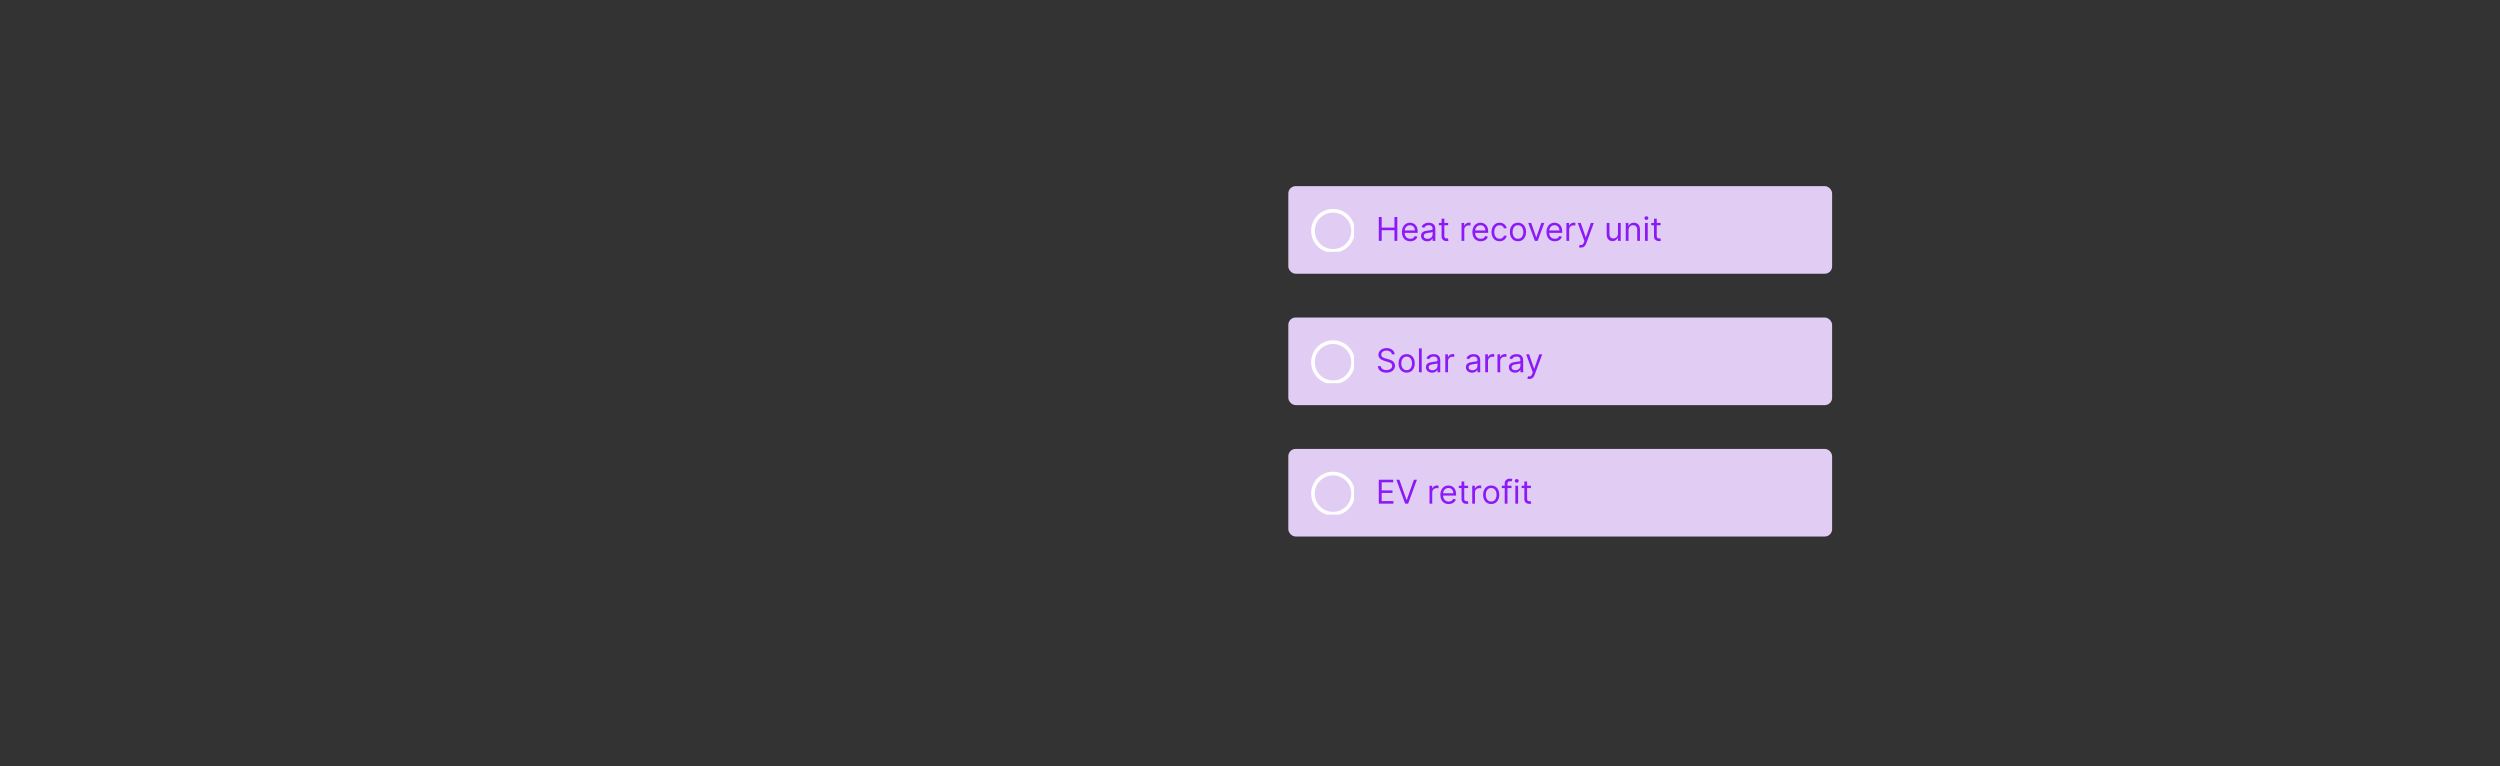
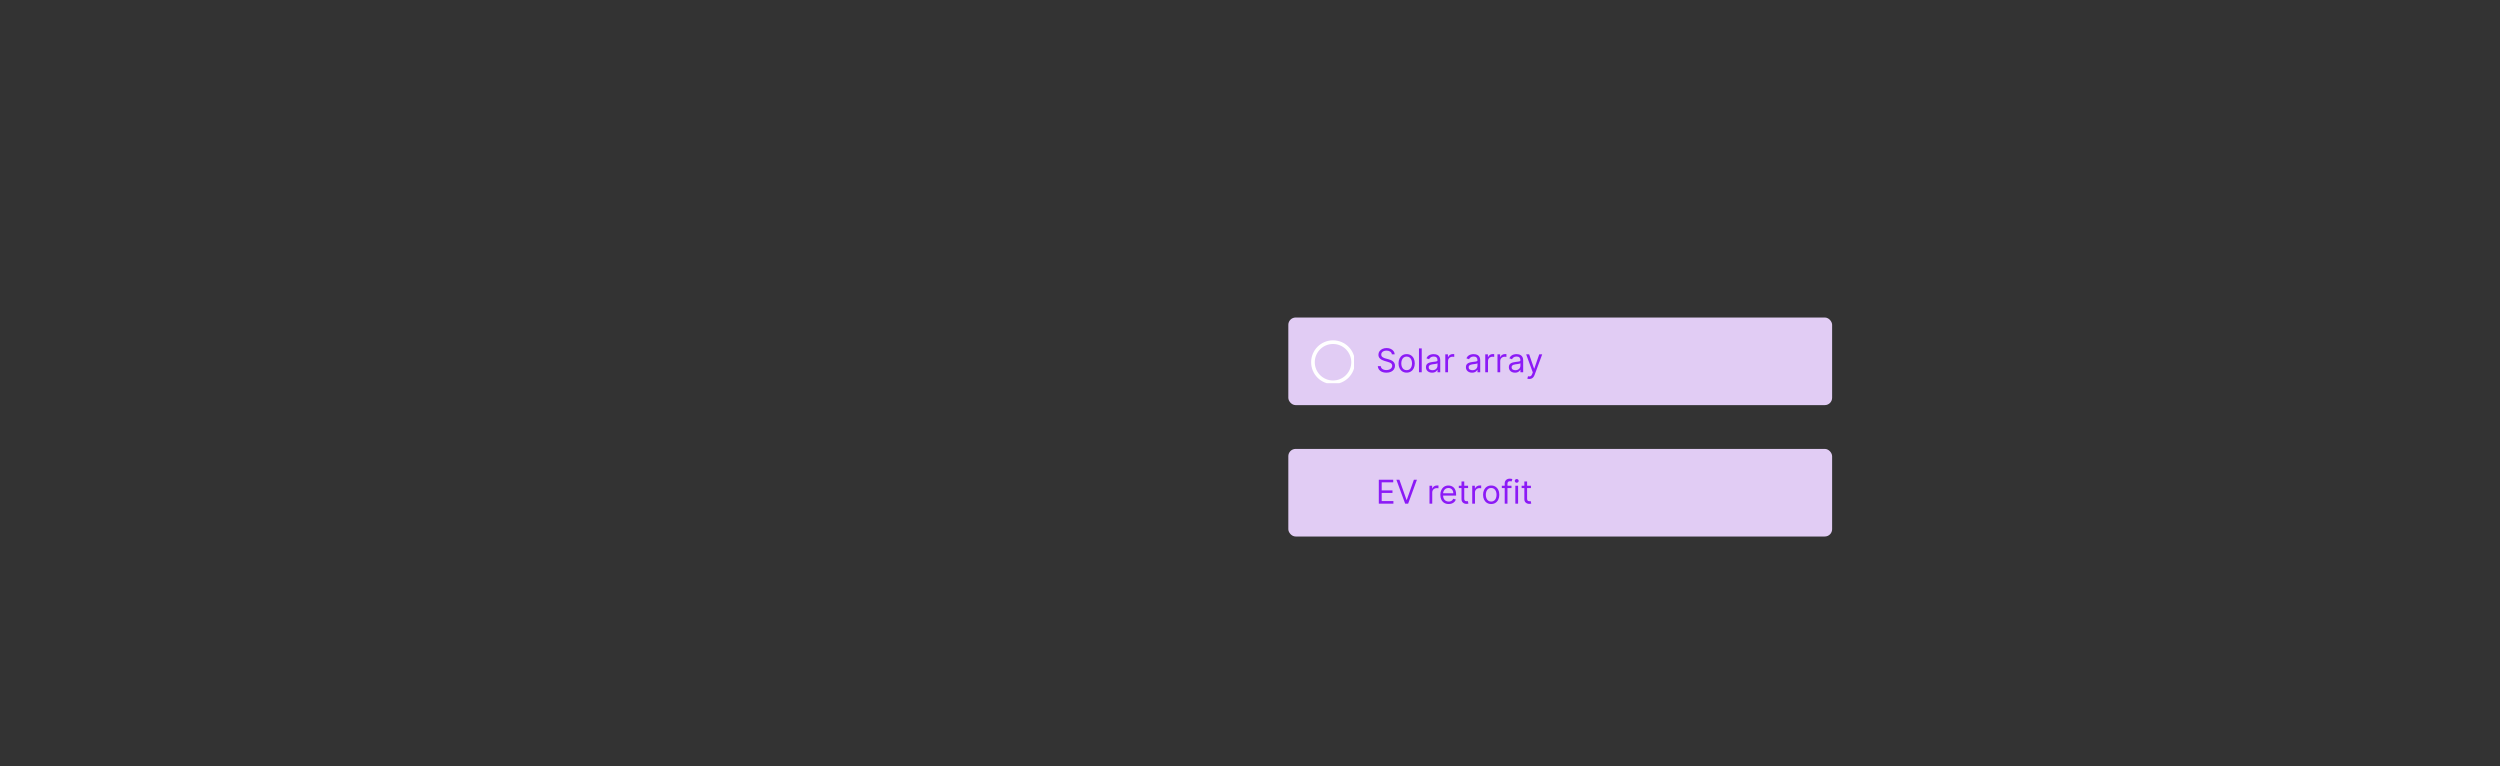
<svg xmlns="http://www.w3.org/2000/svg" fill="none" viewBox="0 0 685 210" height="210" width="685">
  <rect x="0" y="0" width="685" height="210" fill="#333333" stroke="none" />
  <g clip-path="url(#clip0_352_3846)">
-     <rect fill="#E1CCF4" rx="2" height="24" width="149" y="51" x="353" />
    <g clip-path="url(#clip1_352_3846)">
      <path stroke-linecap="square" stroke-miterlimit="10" stroke="white" d="M365.25 68.75C368.288 68.75 370.75 66.288 370.75 63.25C370.75 60.212 368.288 57.75 365.25 57.75C362.212 57.75 359.75 60.212 359.75 63.25C359.75 66.288 362.212 68.75 365.25 68.75Z" />
    </g>
-     <path fill="#8C1AF6" d="M377.793 66V59.455H378.585V62.369H382.075V59.455H382.868V66H382.075V63.072H378.585V66H377.793ZM386.411 66.102C385.938 66.102 385.53 65.998 385.187 65.789C384.846 65.578 384.583 65.284 384.397 64.907C384.214 64.528 384.122 64.087 384.122 63.584C384.122 63.081 384.214 62.638 384.397 62.254C384.583 61.869 384.84 61.568 385.171 61.353C385.503 61.136 385.891 61.027 386.334 61.027C386.59 61.027 386.842 61.07 387.091 61.155C387.341 61.24 387.568 61.379 387.772 61.57C387.977 61.76 388.14 62.011 388.261 62.325C388.383 62.638 388.443 63.023 388.443 63.481V63.801H384.659V63.149H387.676C387.676 62.872 387.621 62.625 387.51 62.408C387.401 62.19 387.246 62.019 387.044 61.893C386.843 61.767 386.607 61.705 386.334 61.705C386.034 61.705 385.774 61.779 385.554 61.928C385.337 62.075 385.17 62.267 385.052 62.504C384.935 62.74 384.877 62.994 384.877 63.264V63.699C384.877 64.07 384.941 64.384 385.068 64.642C385.198 64.897 385.378 65.092 385.608 65.227C385.839 65.359 386.106 65.425 386.411 65.425C386.609 65.425 386.788 65.397 386.948 65.342C387.11 65.284 387.249 65.199 387.366 65.086C387.483 64.971 387.574 64.828 387.638 64.658L388.367 64.862C388.29 65.109 388.161 65.327 387.98 65.514C387.799 65.7 387.575 65.844 387.309 65.949C387.042 66.051 386.743 66.102 386.411 66.102ZM391.035 66.115C390.724 66.115 390.442 66.056 390.188 65.939C389.935 65.82 389.733 65.648 389.584 65.425C389.435 65.199 389.361 64.926 389.361 64.606C389.361 64.325 389.416 64.097 389.527 63.923C389.638 63.746 389.786 63.607 389.971 63.507C390.156 63.407 390.361 63.332 390.585 63.283C390.811 63.232 391.037 63.192 391.265 63.162C391.564 63.124 391.806 63.095 391.991 63.076C392.178 63.054 392.315 63.019 392.4 62.97C392.487 62.921 392.531 62.836 392.531 62.715V62.689C392.531 62.374 392.445 62.129 392.272 61.954C392.102 61.779 391.843 61.692 391.496 61.692C391.135 61.692 390.853 61.771 390.649 61.928C390.444 62.086 390.3 62.254 390.217 62.433L389.501 62.178C389.629 61.879 389.8 61.647 390.013 61.481C390.228 61.312 390.462 61.195 390.716 61.129C390.971 61.061 391.223 61.027 391.47 61.027C391.628 61.027 391.809 61.046 392.013 61.084C392.22 61.121 392.419 61.196 392.611 61.311C392.805 61.426 392.966 61.6 393.094 61.832C393.221 62.065 393.285 62.376 393.285 62.766V66H392.531V65.335H392.493C392.442 65.442 392.356 65.556 392.237 65.677C392.118 65.799 391.959 65.902 391.761 65.987C391.563 66.072 391.321 66.115 391.035 66.115ZM391.15 65.438C391.449 65.438 391.7 65.379 391.905 65.262C392.111 65.144 392.267 64.993 392.371 64.808C392.478 64.623 392.531 64.428 392.531 64.223V63.533C392.499 63.571 392.429 63.606 392.32 63.638C392.214 63.668 392.09 63.695 391.949 63.718C391.811 63.739 391.676 63.758 391.544 63.776C391.414 63.791 391.308 63.803 391.227 63.814C391.031 63.84 390.848 63.881 390.677 63.939C390.509 63.994 390.373 64.078 390.268 64.191C390.166 64.302 390.115 64.453 390.115 64.645C390.115 64.907 390.212 65.105 390.406 65.239C390.602 65.371 390.85 65.438 391.15 65.438ZM396.797 61.091V61.73H394.253V61.091H396.797ZM394.994 59.915H395.749V64.594C395.749 64.807 395.78 64.967 395.841 65.073C395.905 65.178 395.986 65.248 396.084 65.284C396.184 65.318 396.29 65.335 396.401 65.335C396.484 65.335 396.552 65.331 396.605 65.322C396.658 65.312 396.701 65.303 396.733 65.297L396.886 65.974C396.835 65.994 396.764 66.013 396.672 66.032C396.581 66.053 396.465 66.064 396.324 66.064C396.111 66.064 395.902 66.018 395.698 65.927C395.495 65.835 395.327 65.695 395.193 65.508C395.06 65.32 394.994 65.084 394.994 64.798V59.915ZM400.463 66V61.091H401.191V61.832H401.243C401.332 61.59 401.494 61.392 401.728 61.241C401.963 61.09 402.227 61.014 402.521 61.014C402.576 61.014 402.646 61.015 402.729 61.017C402.812 61.02 402.875 61.023 402.917 61.027V61.794C402.892 61.788 402.833 61.778 402.742 61.765C402.652 61.75 402.557 61.743 402.457 61.743C402.218 61.743 402.005 61.793 401.818 61.893C401.633 61.991 401.486 62.127 401.377 62.302C401.27 62.475 401.217 62.672 401.217 62.894V66H400.463ZM405.72 66.102C405.247 66.102 404.839 65.998 404.496 65.789C404.155 65.578 403.892 65.284 403.707 64.907C403.524 64.528 403.432 64.087 403.432 63.584C403.432 63.081 403.524 62.638 403.707 62.254C403.892 61.869 404.15 61.568 404.48 61.353C404.813 61.136 405.2 61.027 405.644 61.027C405.899 61.027 406.152 61.07 406.401 61.155C406.65 61.24 406.877 61.379 407.082 61.57C407.286 61.76 407.449 62.011 407.571 62.325C407.692 62.638 407.753 63.023 407.753 63.481V63.801H403.969V63.149H406.986C406.986 62.872 406.93 62.625 406.82 62.408C406.711 62.19 406.555 62.019 406.353 61.893C406.153 61.767 405.916 61.705 405.644 61.705C405.343 61.705 405.083 61.779 404.864 61.928C404.646 62.075 404.479 62.267 404.362 62.504C404.245 62.74 404.186 62.994 404.186 63.264V63.699C404.186 64.07 404.25 64.384 404.378 64.642C404.508 64.897 404.688 65.092 404.918 65.227C405.148 65.359 405.416 65.425 405.72 65.425C405.918 65.425 406.097 65.397 406.257 65.342C406.419 65.284 406.559 65.199 406.676 65.086C406.793 64.971 406.884 64.828 406.948 64.658L407.676 64.862C407.6 65.109 407.471 65.327 407.29 65.514C407.108 65.7 406.885 65.844 406.618 65.949C406.352 66.051 406.053 66.102 405.72 66.102ZM410.895 66.102C410.434 66.102 410.038 65.994 409.706 65.776C409.373 65.559 409.118 65.26 408.939 64.878C408.76 64.497 408.67 64.061 408.67 63.571C408.67 63.072 408.762 62.633 408.945 62.251C409.13 61.867 409.388 61.568 409.718 61.353C410.051 61.136 410.439 61.027 410.882 61.027C411.227 61.027 411.538 61.091 411.815 61.219C412.092 61.347 412.319 61.526 412.496 61.756C412.673 61.986 412.782 62.254 412.825 62.561H412.071C412.013 62.337 411.885 62.139 411.687 61.967C411.491 61.792 411.227 61.705 410.895 61.705C410.601 61.705 410.343 61.781 410.121 61.935C409.902 62.086 409.73 62.3 409.607 62.577C409.485 62.852 409.424 63.175 409.424 63.545C409.424 63.925 409.484 64.255 409.603 64.536C409.725 64.817 409.895 65.036 410.115 65.191C410.336 65.347 410.596 65.425 410.895 65.425C411.091 65.425 411.269 65.391 411.428 65.322C411.588 65.254 411.723 65.156 411.834 65.028C411.945 64.901 412.024 64.747 412.071 64.568H412.825C412.782 64.858 412.677 65.119 412.509 65.351C412.342 65.581 412.122 65.765 411.847 65.901C411.574 66.035 411.257 66.102 410.895 66.102ZM415.922 66.102C415.479 66.102 415.09 65.997 414.755 65.786C414.423 65.575 414.163 65.28 413.976 64.901C413.79 64.521 413.698 64.078 413.698 63.571C413.698 63.06 413.79 62.613 413.976 62.232C414.163 61.85 414.423 61.554 414.755 61.343C415.09 61.133 415.479 61.027 415.922 61.027C416.365 61.027 416.753 61.133 417.085 61.343C417.42 61.554 417.68 61.85 417.865 62.232C418.053 62.613 418.146 63.06 418.146 63.571C418.146 64.078 418.053 64.521 417.865 64.901C417.68 65.28 417.42 65.575 417.085 65.786C416.753 65.997 416.365 66.102 415.922 66.102ZM415.922 65.425C416.259 65.425 416.536 65.338 416.753 65.166C416.97 64.993 417.131 64.766 417.236 64.485C417.34 64.204 417.392 63.899 417.392 63.571C417.392 63.243 417.34 62.937 417.236 62.654C417.131 62.37 416.97 62.141 416.753 61.967C416.536 61.792 416.259 61.705 415.922 61.705C415.585 61.705 415.308 61.792 415.091 61.967C414.874 62.141 414.713 62.37 414.608 62.654C414.504 62.937 414.452 63.243 414.452 63.571C414.452 63.899 414.504 64.204 414.608 64.485C414.713 64.766 414.874 64.993 415.091 65.166C415.308 65.338 415.585 65.425 415.922 65.425ZM423.136 61.091L421.321 66H420.554L418.738 61.091H419.557L420.912 65.003H420.963L422.318 61.091H423.136ZM426.014 66.102C425.541 66.102 425.133 65.998 424.79 65.789C424.449 65.578 424.186 65.284 424.001 64.907C423.817 64.528 423.726 64.087 423.726 63.584C423.726 63.081 423.817 62.638 424.001 62.254C424.186 61.869 424.444 61.568 424.774 61.353C425.107 61.136 425.494 61.027 425.938 61.027C426.193 61.027 426.446 61.07 426.695 61.155C426.944 61.24 427.171 61.379 427.376 61.57C427.58 61.76 427.743 62.011 427.865 62.325C427.986 62.638 428.047 63.023 428.047 63.481V63.801H424.263V63.149H427.28C427.28 62.872 427.224 62.625 427.114 62.408C427.005 62.19 426.849 62.019 426.647 61.893C426.447 61.767 426.21 61.705 425.938 61.705C425.637 61.705 425.377 61.779 425.158 61.928C424.94 62.075 424.773 62.267 424.656 62.504C424.539 62.74 424.48 62.994 424.48 63.264V63.699C424.48 64.07 424.544 64.384 424.672 64.642C424.802 64.897 424.982 65.092 425.212 65.227C425.442 65.359 425.71 65.425 426.014 65.425C426.212 65.425 426.391 65.397 426.551 65.342C426.713 65.284 426.853 65.199 426.97 65.086C427.087 64.971 427.178 64.828 427.241 64.658L427.97 64.862C427.893 65.109 427.765 65.327 427.583 65.514C427.402 65.7 427.179 65.844 426.912 65.949C426.646 66.051 426.347 66.102 426.014 66.102ZM429.194 66V61.091H429.923V61.832H429.974C430.064 61.59 430.225 61.392 430.46 61.241C430.694 61.09 430.958 61.014 431.252 61.014C431.308 61.014 431.377 61.015 431.46 61.017C431.543 61.02 431.606 61.023 431.649 61.027V61.794C431.623 61.788 431.565 61.778 431.473 61.765C431.384 61.75 431.289 61.743 431.189 61.743C430.95 61.743 430.737 61.793 430.549 61.893C430.364 61.991 430.217 62.127 430.108 62.302C430.002 62.475 429.949 62.672 429.949 62.894V66H429.194ZM433.178 67.841C433.05 67.841 432.936 67.83 432.836 67.809C432.736 67.79 432.667 67.771 432.628 67.751L432.82 67.087C433.003 67.133 433.165 67.151 433.306 67.138C433.447 67.125 433.571 67.062 433.68 66.949C433.791 66.838 433.892 66.658 433.983 66.409L434.124 66.026L432.309 61.091H433.127L434.482 65.003H434.533L435.888 61.091H436.706L434.623 66.716C434.529 66.969 434.413 67.179 434.274 67.346C434.136 67.514 433.975 67.638 433.792 67.719C433.611 67.8 433.406 67.841 433.178 67.841ZM443.327 63.993V61.091H444.081V66H443.327V65.169H443.276C443.161 65.418 442.982 65.63 442.739 65.805C442.496 65.978 442.189 66.064 441.819 66.064C441.512 66.064 441.239 65.997 441 65.863C440.762 65.726 440.574 65.522 440.438 65.249C440.301 64.974 440.233 64.628 440.233 64.21V61.091H440.988V64.159C440.988 64.517 441.088 64.803 441.288 65.016C441.49 65.229 441.748 65.335 442.061 65.335C442.249 65.335 442.44 65.287 442.634 65.191C442.83 65.096 442.994 64.948 443.126 64.75C443.26 64.552 443.327 64.3 443.327 63.993ZM446.217 63.047V66H445.463V61.091H446.191V61.858H446.255C446.37 61.609 446.545 61.408 446.78 61.257C447.014 61.104 447.316 61.027 447.687 61.027C448.02 61.027 448.31 61.095 448.56 61.231C448.809 61.366 449.003 61.57 449.141 61.845C449.28 62.118 449.349 62.463 449.349 62.881V66H448.595V62.932C448.595 62.546 448.495 62.246 448.294 62.031C448.094 61.813 447.819 61.705 447.47 61.705C447.229 61.705 447.014 61.757 446.824 61.861C446.637 61.966 446.489 62.118 446.38 62.318C446.271 62.519 446.217 62.761 446.217 63.047ZM450.727 66V61.091H451.482V66H450.727ZM451.111 60.273C450.964 60.273 450.837 60.223 450.731 60.123C450.626 60.022 450.574 59.902 450.574 59.761C450.574 59.621 450.626 59.5 450.731 59.4C450.837 59.3 450.964 59.25 451.111 59.25C451.258 59.25 451.384 59.3 451.488 59.4C451.595 59.5 451.648 59.621 451.648 59.761C451.648 59.902 451.595 60.022 451.488 60.123C451.384 60.223 451.258 60.273 451.111 60.273ZM454.998 61.091V61.73H452.454V61.091H454.998ZM453.196 59.915H453.95V64.594C453.95 64.807 453.981 64.967 454.043 65.073C454.106 65.178 454.187 65.248 454.285 65.284C454.386 65.318 454.491 65.335 454.602 65.335C454.685 65.335 454.753 65.331 454.806 65.322C454.86 65.312 454.902 65.303 454.934 65.297L455.088 65.974C455.036 65.994 454.965 66.013 454.873 66.032C454.782 66.053 454.666 66.064 454.525 66.064C454.312 66.064 454.103 66.018 453.899 65.927C453.696 65.835 453.528 65.695 453.394 65.508C453.262 65.32 453.196 65.084 453.196 64.798V59.915Z" />
    <rect fill="#E1CCF4" rx="2" height="24" width="149" y="87" x="353" />
    <g clip-path="url(#clip2_352_3846)">
      <path stroke-linecap="square" stroke-miterlimit="10" stroke="white" d="M365.25 104.75C368.288 104.75 370.75 102.288 370.75 99.25C370.75 96.212 368.288 93.75 365.25 93.75C362.212 93.75 359.75 96.212 359.75 99.25C359.75 102.288 362.212 104.75 365.25 104.75Z" />
    </g>
    <path fill="#8C1AF6" d="M381.372 97.091C381.334 96.767 381.178 96.516 380.906 96.337C380.633 96.158 380.298 96.068 379.902 96.068C379.612 96.068 379.359 96.115 379.141 96.209C378.926 96.303 378.758 96.431 378.636 96.596C378.517 96.76 378.457 96.946 378.457 97.155C378.457 97.329 378.499 97.48 378.582 97.606C378.667 97.729 378.776 97.832 378.908 97.915C379.04 97.996 379.179 98.064 379.324 98.117C379.468 98.168 379.602 98.21 379.723 98.242L380.388 98.421C380.558 98.465 380.748 98.527 380.957 98.606C381.168 98.685 381.369 98.792 381.561 98.929C381.755 99.063 381.914 99.235 382.04 99.446C382.166 99.657 382.229 99.916 382.229 100.223C382.229 100.577 382.136 100.896 381.951 101.182C381.767 101.467 381.499 101.694 381.145 101.863C380.794 102.031 380.366 102.115 379.864 102.115C379.395 102.115 378.989 102.039 378.646 101.888C378.305 101.737 378.037 101.526 377.841 101.255C377.647 100.985 377.537 100.67 377.511 100.312H378.33C378.351 100.56 378.434 100.764 378.579 100.926C378.726 101.086 378.911 101.205 379.135 101.284C379.361 101.361 379.604 101.399 379.864 101.399C380.166 101.399 380.438 101.35 380.679 101.252C380.919 101.152 381.11 101.013 381.251 100.837C381.391 100.658 381.462 100.449 381.462 100.21C381.462 99.993 381.401 99.816 381.279 99.68C381.158 99.543 380.998 99.433 380.8 99.347C380.602 99.262 380.388 99.188 380.158 99.124L379.352 98.894C378.841 98.746 378.436 98.537 378.138 98.264C377.839 97.991 377.69 97.634 377.69 97.193C377.69 96.827 377.789 96.507 377.988 96.234C378.188 95.96 378.456 95.746 378.793 95.595C379.132 95.442 379.51 95.365 379.928 95.365C380.349 95.365 380.724 95.441 381.053 95.592C381.381 95.741 381.641 95.946 381.832 96.206C382.026 96.466 382.129 96.761 382.139 97.091H381.372ZM385.424 102.102C384.981 102.102 384.592 101.997 384.257 101.786C383.925 101.575 383.665 101.28 383.478 100.901C383.292 100.521 383.199 100.078 383.199 99.571C383.199 99.06 383.292 98.613 383.478 98.232C383.665 97.85 383.925 97.554 384.257 97.343C384.592 97.132 384.981 97.027 385.424 97.027C385.867 97.027 386.255 97.132 386.587 97.343C386.922 97.554 387.182 97.85 387.367 98.232C387.555 98.613 387.648 99.06 387.648 99.571C387.648 100.078 387.555 100.521 387.367 100.901C387.182 101.28 386.922 101.575 386.587 101.786C386.255 101.997 385.867 102.102 385.424 102.102ZM385.424 101.425C385.761 101.425 386.038 101.338 386.255 101.166C386.472 100.993 386.633 100.766 386.737 100.485C386.842 100.204 386.894 99.899 386.894 99.571C386.894 99.243 386.842 98.937 386.737 98.654C386.633 98.37 386.472 98.141 386.255 97.967C386.038 97.792 385.761 97.704 385.424 97.704C385.087 97.704 384.81 97.792 384.593 97.967C384.376 98.141 384.215 98.37 384.11 98.654C384.006 98.937 383.954 99.243 383.954 99.571C383.954 99.899 384.006 100.204 384.11 100.485C384.215 100.766 384.376 100.993 384.593 101.166C384.81 101.338 385.087 101.425 385.424 101.425ZM389.554 95.454V102H388.8V95.454H389.554ZM392.38 102.115C392.069 102.115 391.787 102.056 391.533 101.939C391.28 101.82 391.078 101.648 390.929 101.425C390.78 101.199 390.705 100.926 390.705 100.607C390.705 100.325 390.761 100.097 390.872 99.923C390.982 99.746 391.13 99.607 391.316 99.507C391.501 99.407 391.706 99.332 391.929 99.283C392.155 99.232 392.382 99.192 392.61 99.162C392.908 99.124 393.15 99.095 393.336 99.076C393.523 99.054 393.66 99.019 393.745 98.97C393.832 98.921 393.876 98.836 393.876 98.715V98.689C393.876 98.374 393.79 98.129 393.617 97.954C393.446 97.779 393.188 97.692 392.84 97.692C392.48 97.692 392.198 97.771 391.993 97.928C391.789 98.086 391.645 98.254 391.562 98.433L390.846 98.178C390.974 97.879 391.144 97.647 391.357 97.481C391.573 97.312 391.807 97.195 392.06 97.129C392.316 97.061 392.568 97.027 392.815 97.027C392.972 97.027 393.153 97.046 393.358 97.085C393.565 97.121 393.764 97.196 393.956 97.311C394.15 97.427 394.31 97.6 394.438 97.832C394.566 98.065 394.63 98.376 394.63 98.766V102H393.876V101.335H393.837C393.786 101.442 393.701 101.556 393.582 101.677C393.462 101.799 393.304 101.902 393.106 101.987C392.907 102.072 392.666 102.115 392.38 102.115ZM392.495 101.438C392.793 101.438 393.045 101.379 393.249 101.262C393.456 101.145 393.612 100.993 393.716 100.808C393.823 100.623 393.876 100.428 393.876 100.223V99.533C393.844 99.571 393.774 99.606 393.665 99.638C393.558 99.668 393.435 99.695 393.294 99.718C393.156 99.739 393.02 99.758 392.888 99.776C392.758 99.79 392.653 99.803 392.572 99.814C392.376 99.84 392.193 99.881 392.022 99.939C391.854 99.994 391.717 100.078 391.613 100.191C391.511 100.302 391.46 100.453 391.46 100.645C391.46 100.907 391.557 101.105 391.75 101.239C391.946 101.371 392.195 101.438 392.495 101.438ZM396.007 102V97.091H396.735V97.832H396.787C396.876 97.59 397.038 97.392 397.272 97.241C397.507 97.09 397.771 97.014 398.065 97.014C398.12 97.014 398.19 97.015 398.273 97.017C398.356 97.019 398.419 97.023 398.461 97.027V97.794C398.436 97.788 398.377 97.778 398.286 97.765C398.196 97.75 398.101 97.743 398.001 97.743C397.762 97.743 397.549 97.793 397.362 97.893C397.176 97.991 397.029 98.127 396.921 98.302C396.814 98.475 396.761 98.672 396.761 98.894V102H396.007ZM403.331 102.115C403.02 102.115 402.738 102.056 402.484 101.939C402.231 101.82 402.029 101.648 401.88 101.425C401.731 101.199 401.657 100.926 401.657 100.607C401.657 100.325 401.712 100.097 401.823 99.923C401.934 99.746 402.082 99.607 402.267 99.507C402.452 99.407 402.657 99.332 402.881 99.283C403.106 99.232 403.333 99.192 403.561 99.162C403.86 99.124 404.101 99.095 404.287 99.076C404.474 99.054 404.611 99.019 404.696 98.97C404.783 98.921 404.827 98.836 404.827 98.715V98.689C404.827 98.374 404.741 98.129 404.568 97.954C404.398 97.779 404.139 97.692 403.791 97.692C403.431 97.692 403.149 97.771 402.945 97.928C402.74 98.086 402.596 98.254 402.513 98.433L401.797 98.178C401.925 97.879 402.095 97.647 402.309 97.481C402.524 97.312 402.758 97.195 403.012 97.129C403.267 97.061 403.519 97.027 403.766 97.027C403.924 97.027 404.105 97.046 404.309 97.085C404.516 97.121 404.715 97.196 404.907 97.311C405.101 97.427 405.262 97.6 405.389 97.832C405.517 98.065 405.581 98.376 405.581 98.766V102H404.827V101.335H404.789C404.737 101.442 404.652 101.556 404.533 101.677C404.414 101.799 404.255 101.902 404.057 101.987C403.859 102.072 403.617 102.115 403.331 102.115ZM403.446 101.438C403.745 101.438 403.996 101.379 404.201 101.262C404.407 101.145 404.563 100.993 404.667 100.808C404.774 100.623 404.827 100.428 404.827 100.223V99.533C404.795 99.571 404.725 99.606 404.616 99.638C404.509 99.668 404.386 99.695 404.245 99.718C404.107 99.739 403.972 99.758 403.839 99.776C403.709 99.79 403.604 99.803 403.523 99.814C403.327 99.84 403.144 99.881 402.973 99.939C402.805 99.994 402.669 100.078 402.564 100.191C402.462 100.302 402.411 100.453 402.411 100.645C402.411 100.907 402.508 101.105 402.702 101.239C402.898 101.371 403.146 101.438 403.446 101.438ZM406.958 102V97.091H407.687V97.832H407.738C407.827 97.59 407.989 97.392 408.224 97.241C408.458 97.09 408.722 97.014 409.016 97.014C409.072 97.014 409.141 97.015 409.224 97.017C409.307 97.019 409.37 97.023 409.412 97.027V97.794C409.387 97.788 409.328 97.778 409.237 97.765C409.147 97.75 409.052 97.743 408.952 97.743C408.714 97.743 408.501 97.793 408.313 97.893C408.128 97.991 407.981 98.127 407.872 98.302C407.765 98.475 407.712 98.672 407.712 98.894V102H406.958ZM410.307 102V97.091H411.035V97.832H411.086C411.176 97.59 411.338 97.392 411.572 97.241C411.807 97.09 412.071 97.014 412.365 97.014C412.42 97.014 412.489 97.015 412.573 97.017C412.656 97.019 412.718 97.023 412.761 97.027V97.794C412.736 97.788 412.677 97.778 412.585 97.765C412.496 97.75 412.401 97.743 412.301 97.743C412.062 97.743 411.849 97.793 411.662 97.893C411.476 97.991 411.329 98.127 411.221 98.302C411.114 98.475 411.061 98.672 411.061 98.894V102H410.307ZM415.1 102.115C414.789 102.115 414.506 102.056 414.253 101.939C413.999 101.82 413.798 101.648 413.649 101.425C413.5 101.199 413.425 100.926 413.425 100.607C413.425 100.325 413.48 100.097 413.591 99.923C413.702 99.746 413.85 99.607 414.036 99.507C414.221 99.407 414.425 99.332 414.649 99.283C414.875 99.232 415.102 99.192 415.33 99.162C415.628 99.124 415.87 99.095 416.055 99.076C416.243 99.054 416.379 99.019 416.464 98.97C416.552 98.921 416.596 98.836 416.596 98.715V98.689C416.596 98.374 416.509 98.129 416.337 97.954C416.166 97.779 415.907 97.692 415.56 97.692C415.2 97.692 414.918 97.771 414.713 97.928C414.509 98.086 414.365 98.254 414.282 98.433L413.566 98.178C413.694 97.879 413.864 97.647 414.077 97.481C414.292 97.312 414.527 97.195 414.78 97.129C415.036 97.061 415.287 97.027 415.534 97.027C415.692 97.027 415.873 97.046 416.078 97.085C416.284 97.121 416.484 97.196 416.675 97.311C416.869 97.427 417.03 97.6 417.158 97.832C417.286 98.065 417.35 98.376 417.35 98.766V102H416.596V101.335H416.557C416.506 101.442 416.421 101.556 416.301 101.677C416.182 101.799 416.023 101.902 415.825 101.987C415.627 102.072 415.385 102.115 415.1 102.115ZM415.215 101.438C415.513 101.438 415.765 101.379 415.969 101.262C416.176 101.145 416.331 100.993 416.436 100.808C416.542 100.623 416.596 100.428 416.596 100.223V99.533C416.564 99.571 416.493 99.606 416.385 99.638C416.278 99.668 416.154 99.695 416.014 99.718C415.875 99.739 415.74 99.758 415.608 99.776C415.478 99.79 415.373 99.803 415.292 99.814C415.096 99.84 414.912 99.881 414.742 99.939C414.574 99.994 414.437 100.078 414.333 100.191C414.23 100.302 414.179 100.453 414.179 100.645C414.179 100.907 414.276 101.105 414.47 101.239C414.666 101.371 414.914 101.438 415.215 101.438ZM419.036 103.841C418.909 103.841 418.795 103.83 418.695 103.809C418.594 103.79 418.525 103.771 418.487 103.751L418.679 103.087C418.862 103.134 419.024 103.151 419.164 103.138C419.305 103.125 419.43 103.062 419.538 102.949C419.649 102.838 419.75 102.658 419.842 102.409L419.983 102.026L418.167 97.091H418.985L420.34 101.003H420.392L421.747 97.091H422.565L420.481 102.716C420.387 102.969 420.271 103.179 420.133 103.346C419.994 103.514 419.833 103.638 419.65 103.719C419.469 103.8 419.264 103.841 419.036 103.841Z" />
    <rect fill="#E1CCF4" rx="2" height="24" width="149" y="123" x="353" />
    <g clip-path="url(#clip3_352_3846)">
-       <path stroke-linecap="square" stroke-miterlimit="10" stroke="white" d="M365.25 140.75C368.288 140.75 370.75 138.288 370.75 135.25C370.75 132.212 368.288 129.75 365.25 129.75C362.212 129.75 359.75 132.212 359.75 135.25C359.75 138.288 362.212 140.75 365.25 140.75Z" />
-     </g>
+       </g>
    <path fill="#8C1AF6" d="M377.793 138V131.455H381.743V132.158H378.585V134.369H381.538V135.072H378.585V137.297H381.794V138H377.793ZM383.44 131.455L385.383 136.964H385.46L387.403 131.455H388.234L385.831 138H385.012L382.609 131.455H383.44ZM391.683 138V133.091H392.411V133.832H392.462C392.552 133.589 392.714 133.392 392.948 133.241C393.183 133.09 393.447 133.014 393.741 133.014C393.796 133.014 393.865 133.015 393.949 133.017C394.032 133.02 394.094 133.023 394.137 133.027V133.794C394.112 133.788 394.053 133.778 393.961 133.765C393.872 133.75 393.777 133.743 393.677 133.743C393.438 133.743 393.225 133.793 393.038 133.893C392.852 133.991 392.705 134.127 392.597 134.302C392.49 134.475 392.437 134.672 392.437 134.893V138H391.683ZM396.94 138.102C396.467 138.102 396.059 137.998 395.716 137.789C395.375 137.578 395.112 137.284 394.926 136.907C394.743 136.528 394.652 136.087 394.652 135.584C394.652 135.081 394.743 134.638 394.926 134.254C395.112 133.869 395.37 133.568 395.7 133.353C396.032 133.136 396.42 133.027 396.863 133.027C397.119 133.027 397.371 133.07 397.621 133.155C397.87 133.24 398.097 133.379 398.301 133.57C398.506 133.76 398.669 134.011 398.79 134.325C398.912 134.638 398.973 135.023 398.973 135.482V135.801H395.189V135.149H398.206C398.206 134.872 398.15 134.625 398.039 134.408C397.931 134.19 397.775 134.019 397.573 133.893C397.373 133.767 397.136 133.705 396.863 133.705C396.563 133.705 396.303 133.779 396.083 133.928C395.866 134.075 395.699 134.267 395.582 134.504C395.464 134.74 395.406 134.994 395.406 135.264V135.699C395.406 136.07 395.47 136.384 395.598 136.642C395.728 136.897 395.908 137.092 396.138 137.227C396.368 137.359 396.635 137.425 396.94 137.425C397.138 137.425 397.317 137.397 397.477 137.342C397.639 137.284 397.778 137.199 397.896 137.086C398.013 136.971 398.103 136.828 398.167 136.658L398.896 136.862C398.819 137.109 398.69 137.327 398.509 137.514C398.328 137.7 398.104 137.844 397.838 137.949C397.572 138.051 397.272 138.102 396.94 138.102ZM402.255 133.091V133.73H399.711V133.091H402.255ZM400.452 131.915H401.207V136.594C401.207 136.807 401.238 136.967 401.299 137.073C401.363 137.178 401.444 137.248 401.542 137.284C401.642 137.318 401.748 137.335 401.859 137.335C401.942 137.335 402.01 137.331 402.063 137.322C402.116 137.312 402.159 137.303 402.191 137.297L402.344 137.974C402.293 137.994 402.222 138.013 402.13 138.032C402.039 138.053 401.923 138.064 401.782 138.064C401.569 138.064 401.36 138.018 401.156 137.926C400.953 137.835 400.785 137.695 400.651 137.508C400.518 137.32 400.452 137.084 400.452 136.798V131.915ZM403.39 138V133.091H404.118V133.832H404.169C404.259 133.589 404.421 133.392 404.655 133.241C404.89 133.09 405.154 133.014 405.448 133.014C405.503 133.014 405.572 133.015 405.656 133.017C405.739 133.02 405.801 133.023 405.844 133.027V133.794C405.819 133.788 405.76 133.778 405.668 133.765C405.579 133.75 405.484 133.743 405.384 133.743C405.145 133.743 404.932 133.793 404.745 133.893C404.559 133.991 404.412 134.127 404.304 134.302C404.197 134.475 404.144 134.672 404.144 134.893V138H403.39ZM408.583 138.102C408.14 138.102 407.751 137.997 407.417 137.786C407.084 137.575 406.824 137.28 406.637 136.901C406.451 136.521 406.359 136.078 406.359 135.571C406.359 135.06 406.451 134.613 406.637 134.232C406.824 133.85 407.084 133.554 407.417 133.343C407.751 133.132 408.14 133.027 408.583 133.027C409.026 133.027 409.414 133.132 409.746 133.343C410.081 133.554 410.341 133.85 410.526 134.232C410.714 134.613 410.808 135.06 410.808 135.571C410.808 136.078 410.714 136.521 410.526 136.901C410.341 137.28 410.081 137.575 409.746 137.786C409.414 137.997 409.026 138.102 408.583 138.102ZM408.583 137.425C408.92 137.425 409.197 137.338 409.414 137.166C409.631 136.993 409.792 136.766 409.897 136.485C410.001 136.204 410.053 135.899 410.053 135.571C410.053 135.243 410.001 134.937 409.897 134.654C409.792 134.37 409.631 134.141 409.414 133.967C409.197 133.792 408.92 133.705 408.583 133.705C408.246 133.705 407.969 133.792 407.752 133.967C407.535 134.141 407.374 134.37 407.27 134.654C407.165 134.937 407.113 135.243 407.113 135.571C407.113 135.899 407.165 136.204 407.27 136.485C407.374 136.766 407.535 136.993 407.752 137.166C407.969 137.338 408.246 137.425 408.583 137.425ZM414.145 133.091V133.73H411.499V133.091H414.145ZM412.291 138V132.413C412.291 132.132 412.357 131.898 412.489 131.71C412.622 131.523 412.793 131.382 413.004 131.288C413.215 131.195 413.438 131.148 413.672 131.148C413.857 131.148 414.009 131.163 414.126 131.192C414.243 131.222 414.33 131.25 414.388 131.276L414.171 131.928C414.132 131.915 414.079 131.899 414.011 131.88C413.945 131.86 413.857 131.851 413.749 131.851C413.499 131.851 413.319 131.914 413.209 132.039C413.1 132.165 413.046 132.349 413.046 132.592V138H412.291ZM415.202 138V133.091H415.956V138H415.202ZM415.586 132.273C415.439 132.273 415.312 132.223 415.205 132.123C415.101 132.022 415.049 131.902 415.049 131.761C415.049 131.621 415.101 131.5 415.205 131.4C415.312 131.3 415.439 131.25 415.586 131.25C415.733 131.25 415.858 131.3 415.963 131.4C416.069 131.5 416.123 131.621 416.123 131.761C416.123 131.902 416.069 132.022 415.963 132.123C415.858 132.223 415.733 132.273 415.586 132.273ZM419.473 133.091V133.73H416.929V133.091H419.473ZM417.67 131.915H418.424V136.594C418.424 136.807 418.455 136.967 418.517 137.073C418.581 137.178 418.662 137.248 418.76 137.284C418.86 137.318 418.966 137.335 419.076 137.335C419.16 137.335 419.228 137.331 419.281 137.322C419.334 137.312 419.377 137.303 419.409 137.297L419.562 137.974C419.511 137.994 419.44 138.013 419.348 138.032C419.256 138.053 419.14 138.064 419 138.064C418.787 138.064 418.578 138.018 418.373 137.926C418.171 137.835 418.003 137.695 417.868 137.508C417.736 137.32 417.67 137.084 417.67 136.798V131.915Z" />
  </g>
  <defs>
    <clipPath id="clip0_352_3846">
      <rect fill="white" height="210" width="685" />
    </clipPath>
    <clipPath id="clip1_352_3846">
-       <rect transform="translate(359 57)" fill="white" height="12" width="12" />
-     </clipPath>
+       </clipPath>
    <clipPath id="clip2_352_3846">
      <rect transform="translate(359 93)" fill="white" height="12" width="12" />
    </clipPath>
    <clipPath id="clip3_352_3846">
      <rect transform="translate(359 129)" fill="white" height="12" width="12" />
    </clipPath>
  </defs>
</svg>